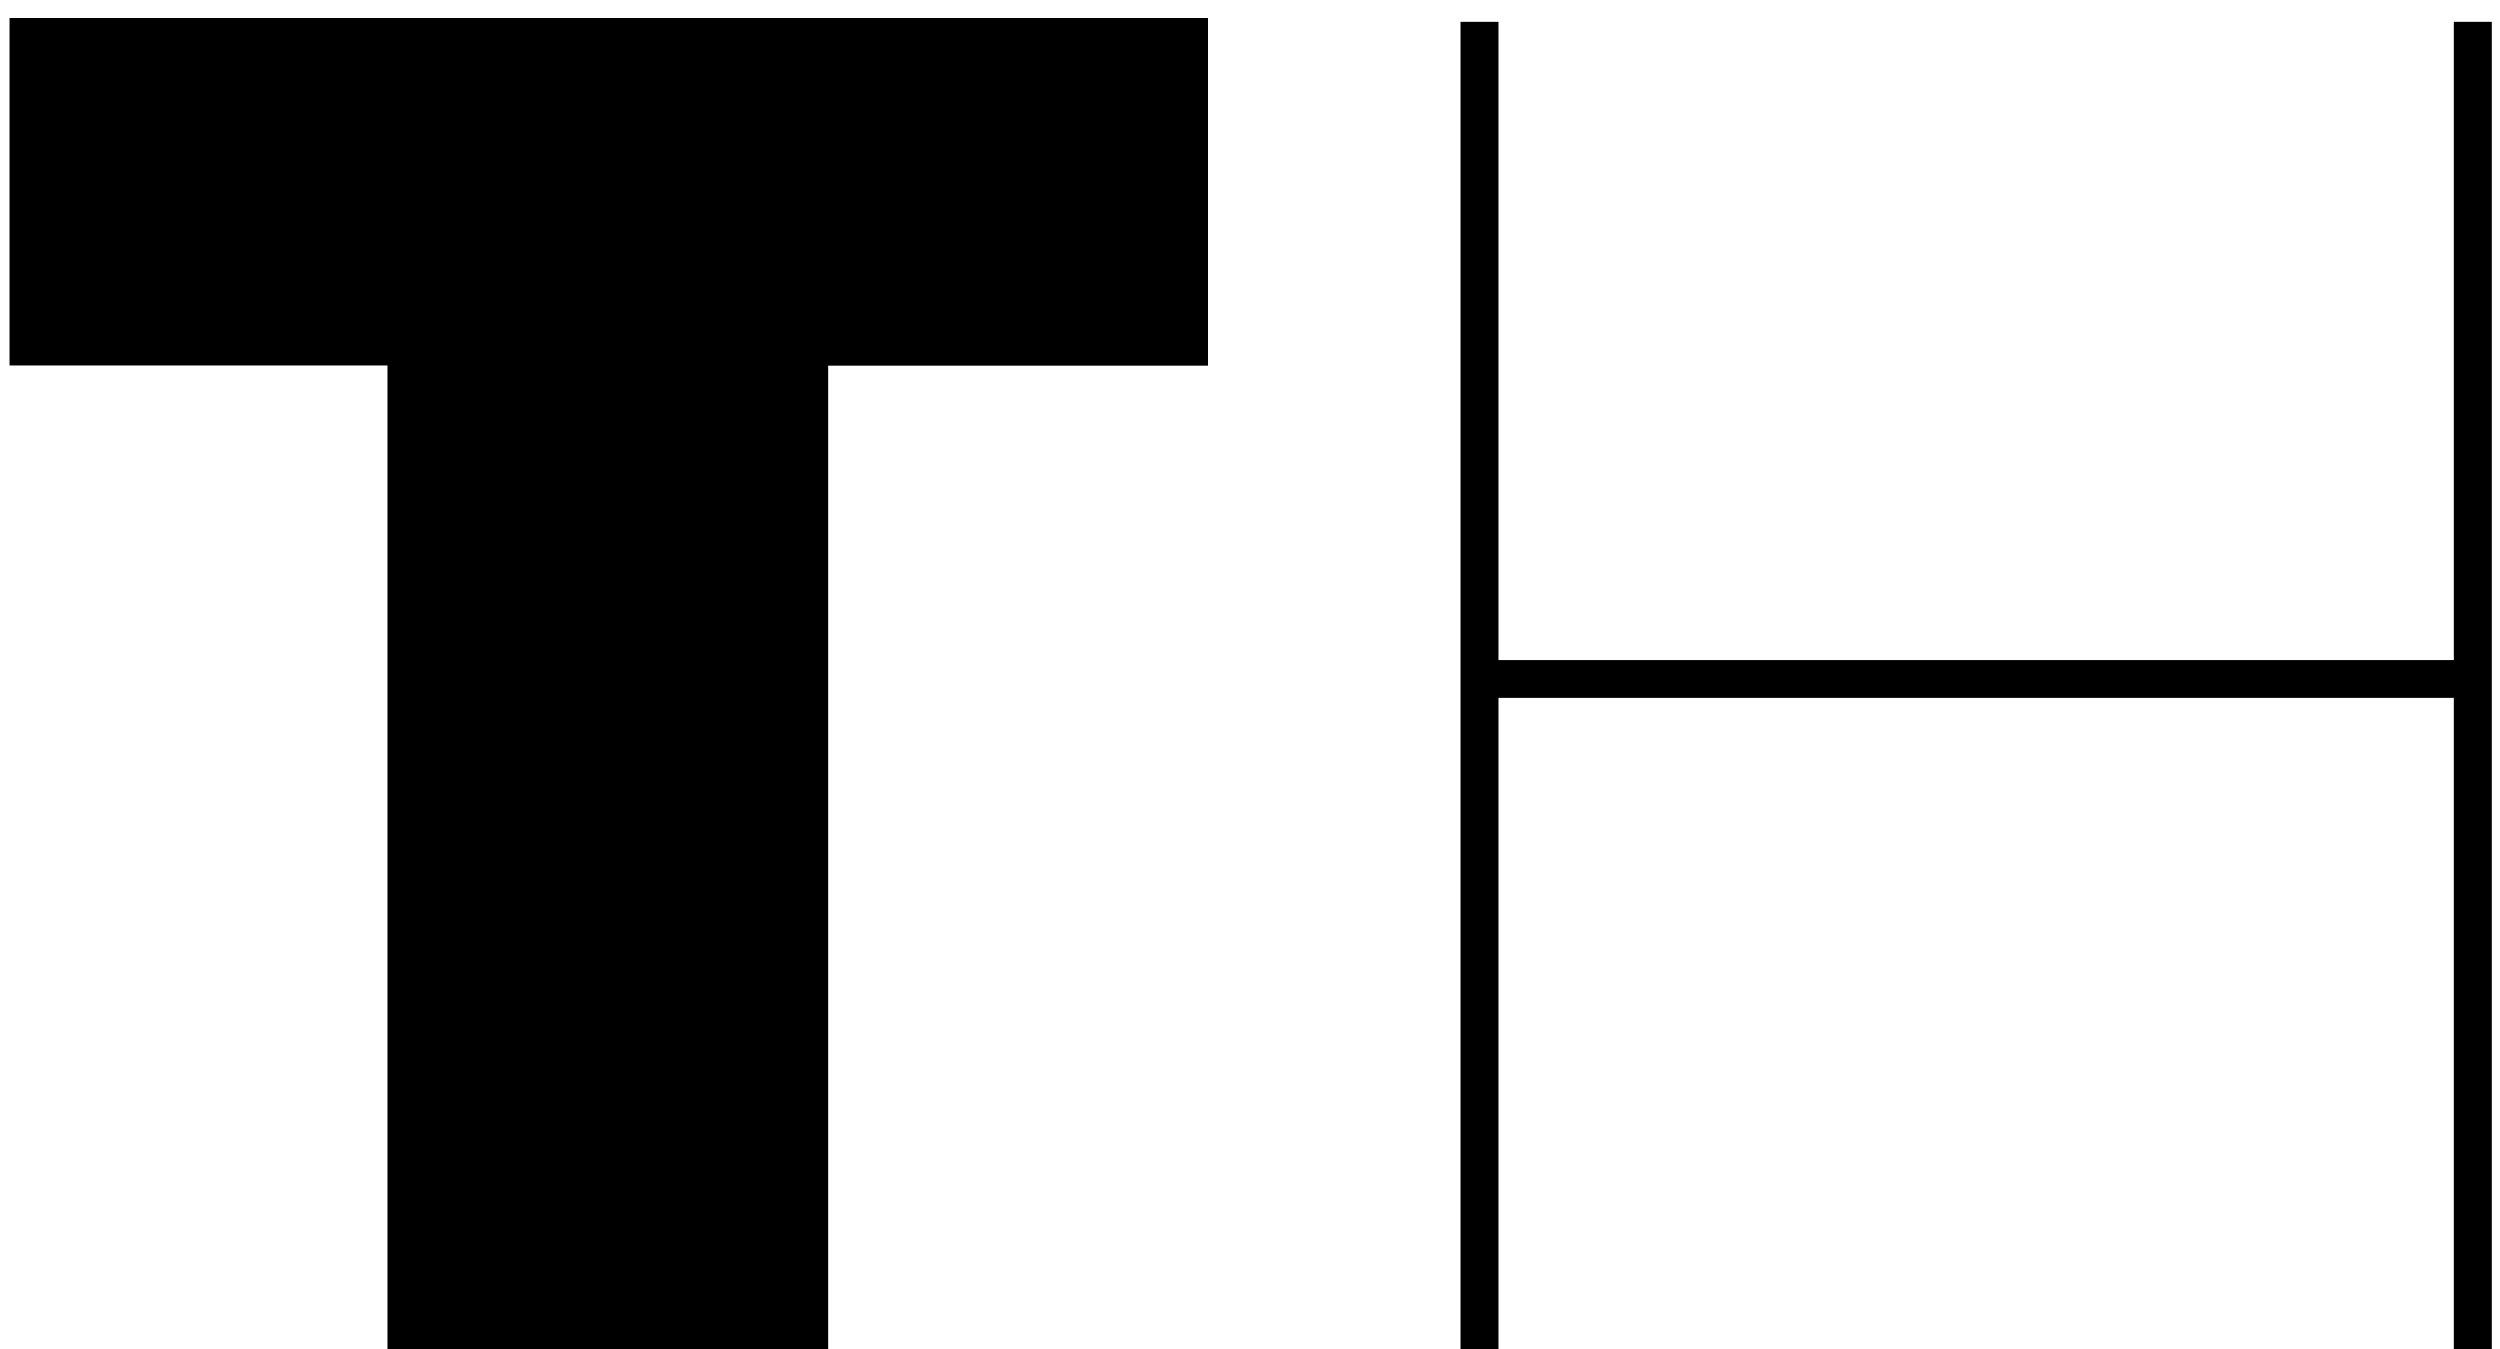
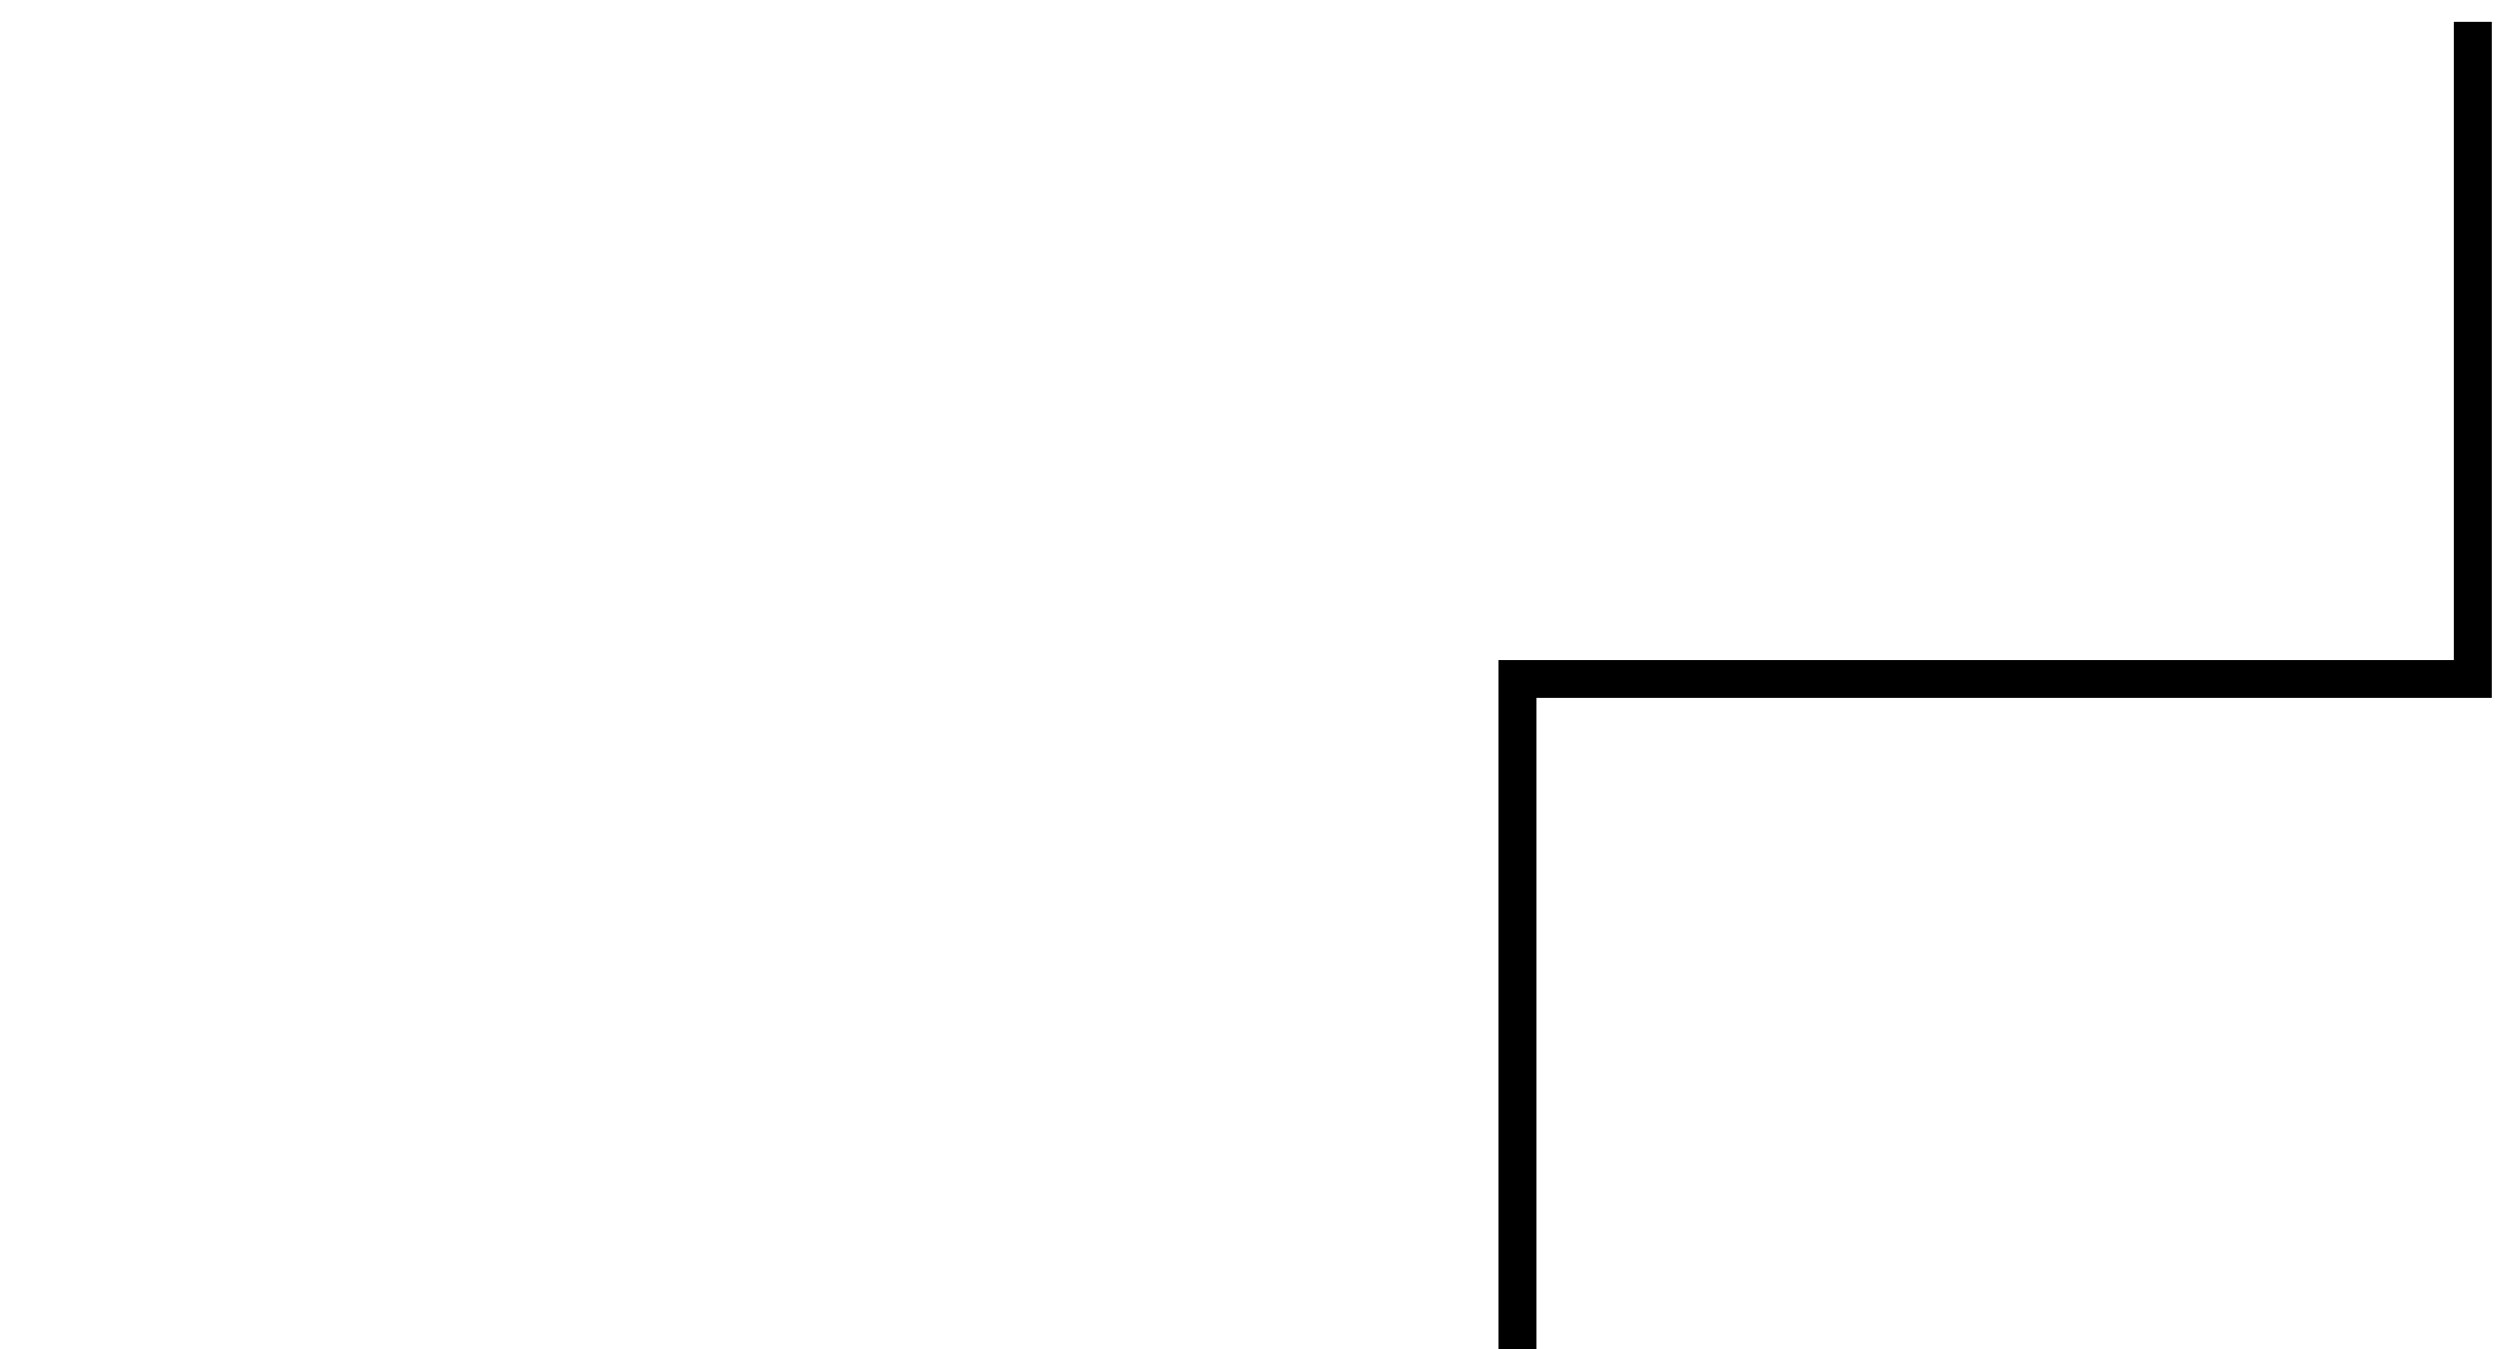
<svg xmlns="http://www.w3.org/2000/svg" version="1.1" id="Layer_1" x="0px" y="0px" viewBox="0 0 1705.9 920.8" style="enable-background:new 0 0 1705.9 920.8;" xml:space="preserve">
  <g>
-     <path d="M824.3,12.3v237.2H565.1v671.3H264.4V249.4H6.5V12.3H824.3z" />
-     <path d="M1022.5,14.9v435.5h651.9V14.9h25.9v905.9h-25.9V476.2h-651.9v444.5h-25.9V14.9H1022.5z" />
+     <path d="M1022.5,14.9v435.5h651.9V14.9h25.9v905.9V476.2h-651.9v444.5h-25.9V14.9H1022.5z" />
  </g>
  <g>
</g>
  <g>
</g>
  <g>
</g>
  <g>
</g>
  <g>
</g>
  <g>
</g>
</svg>